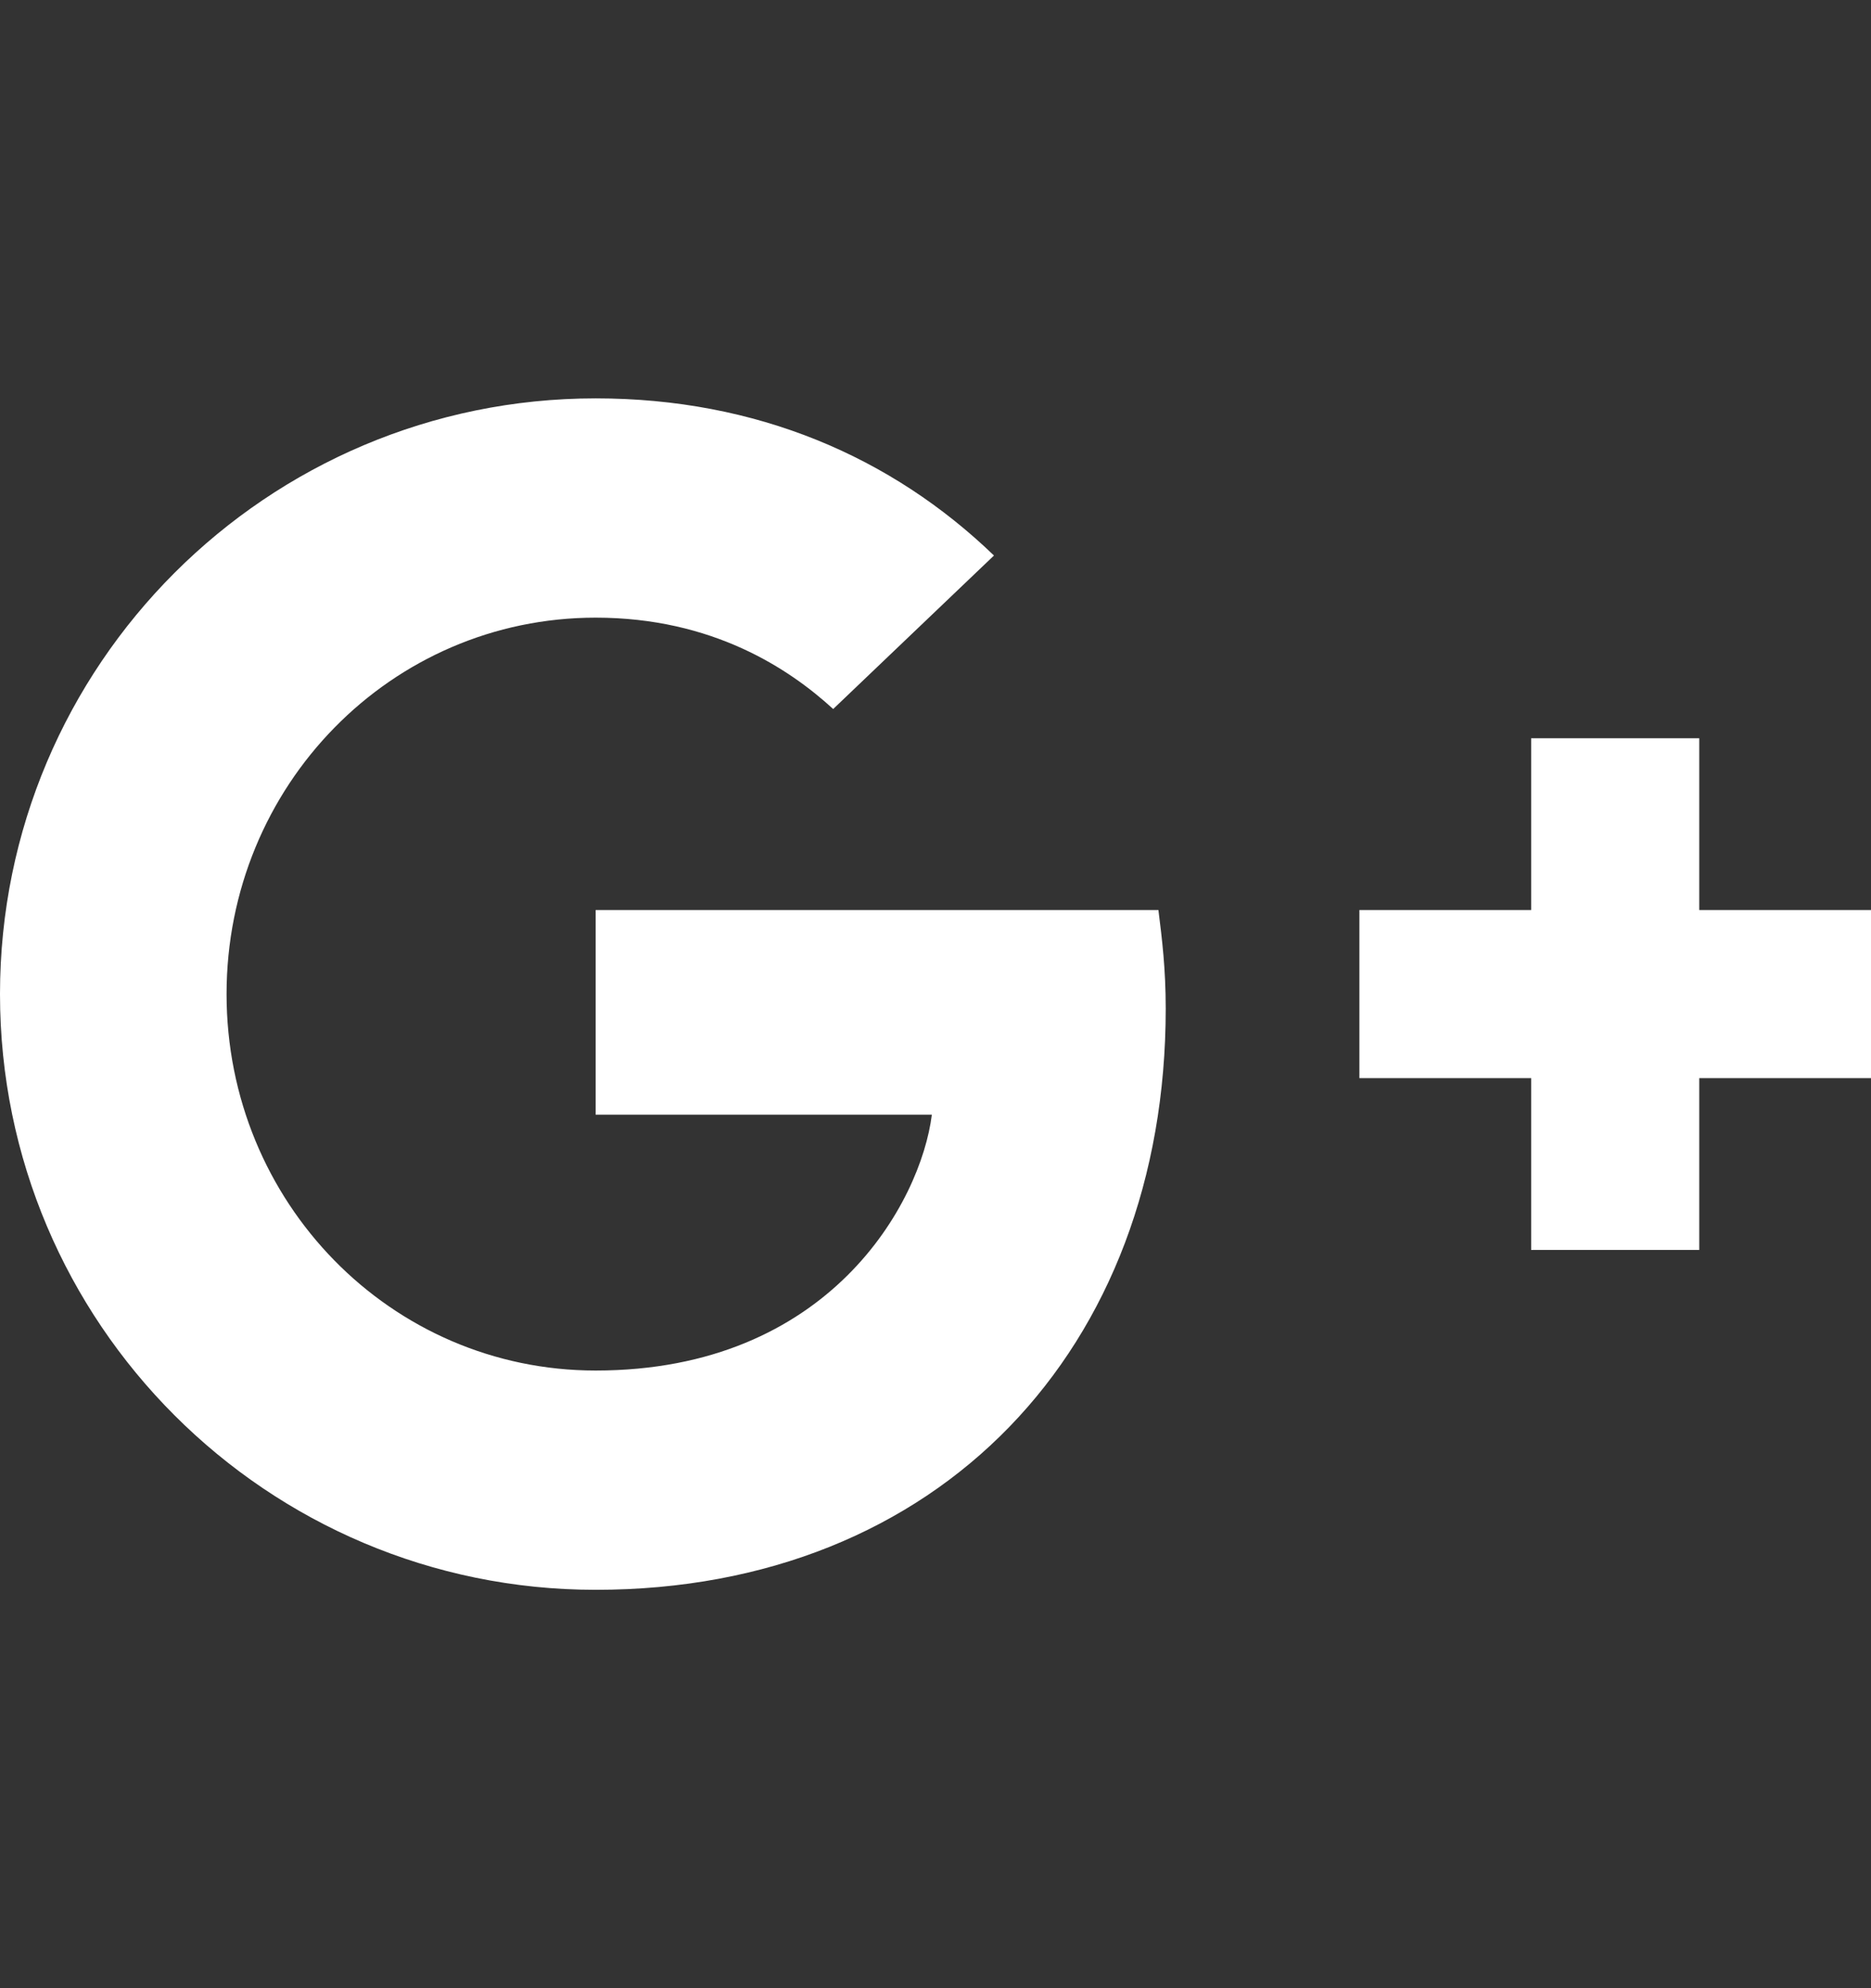
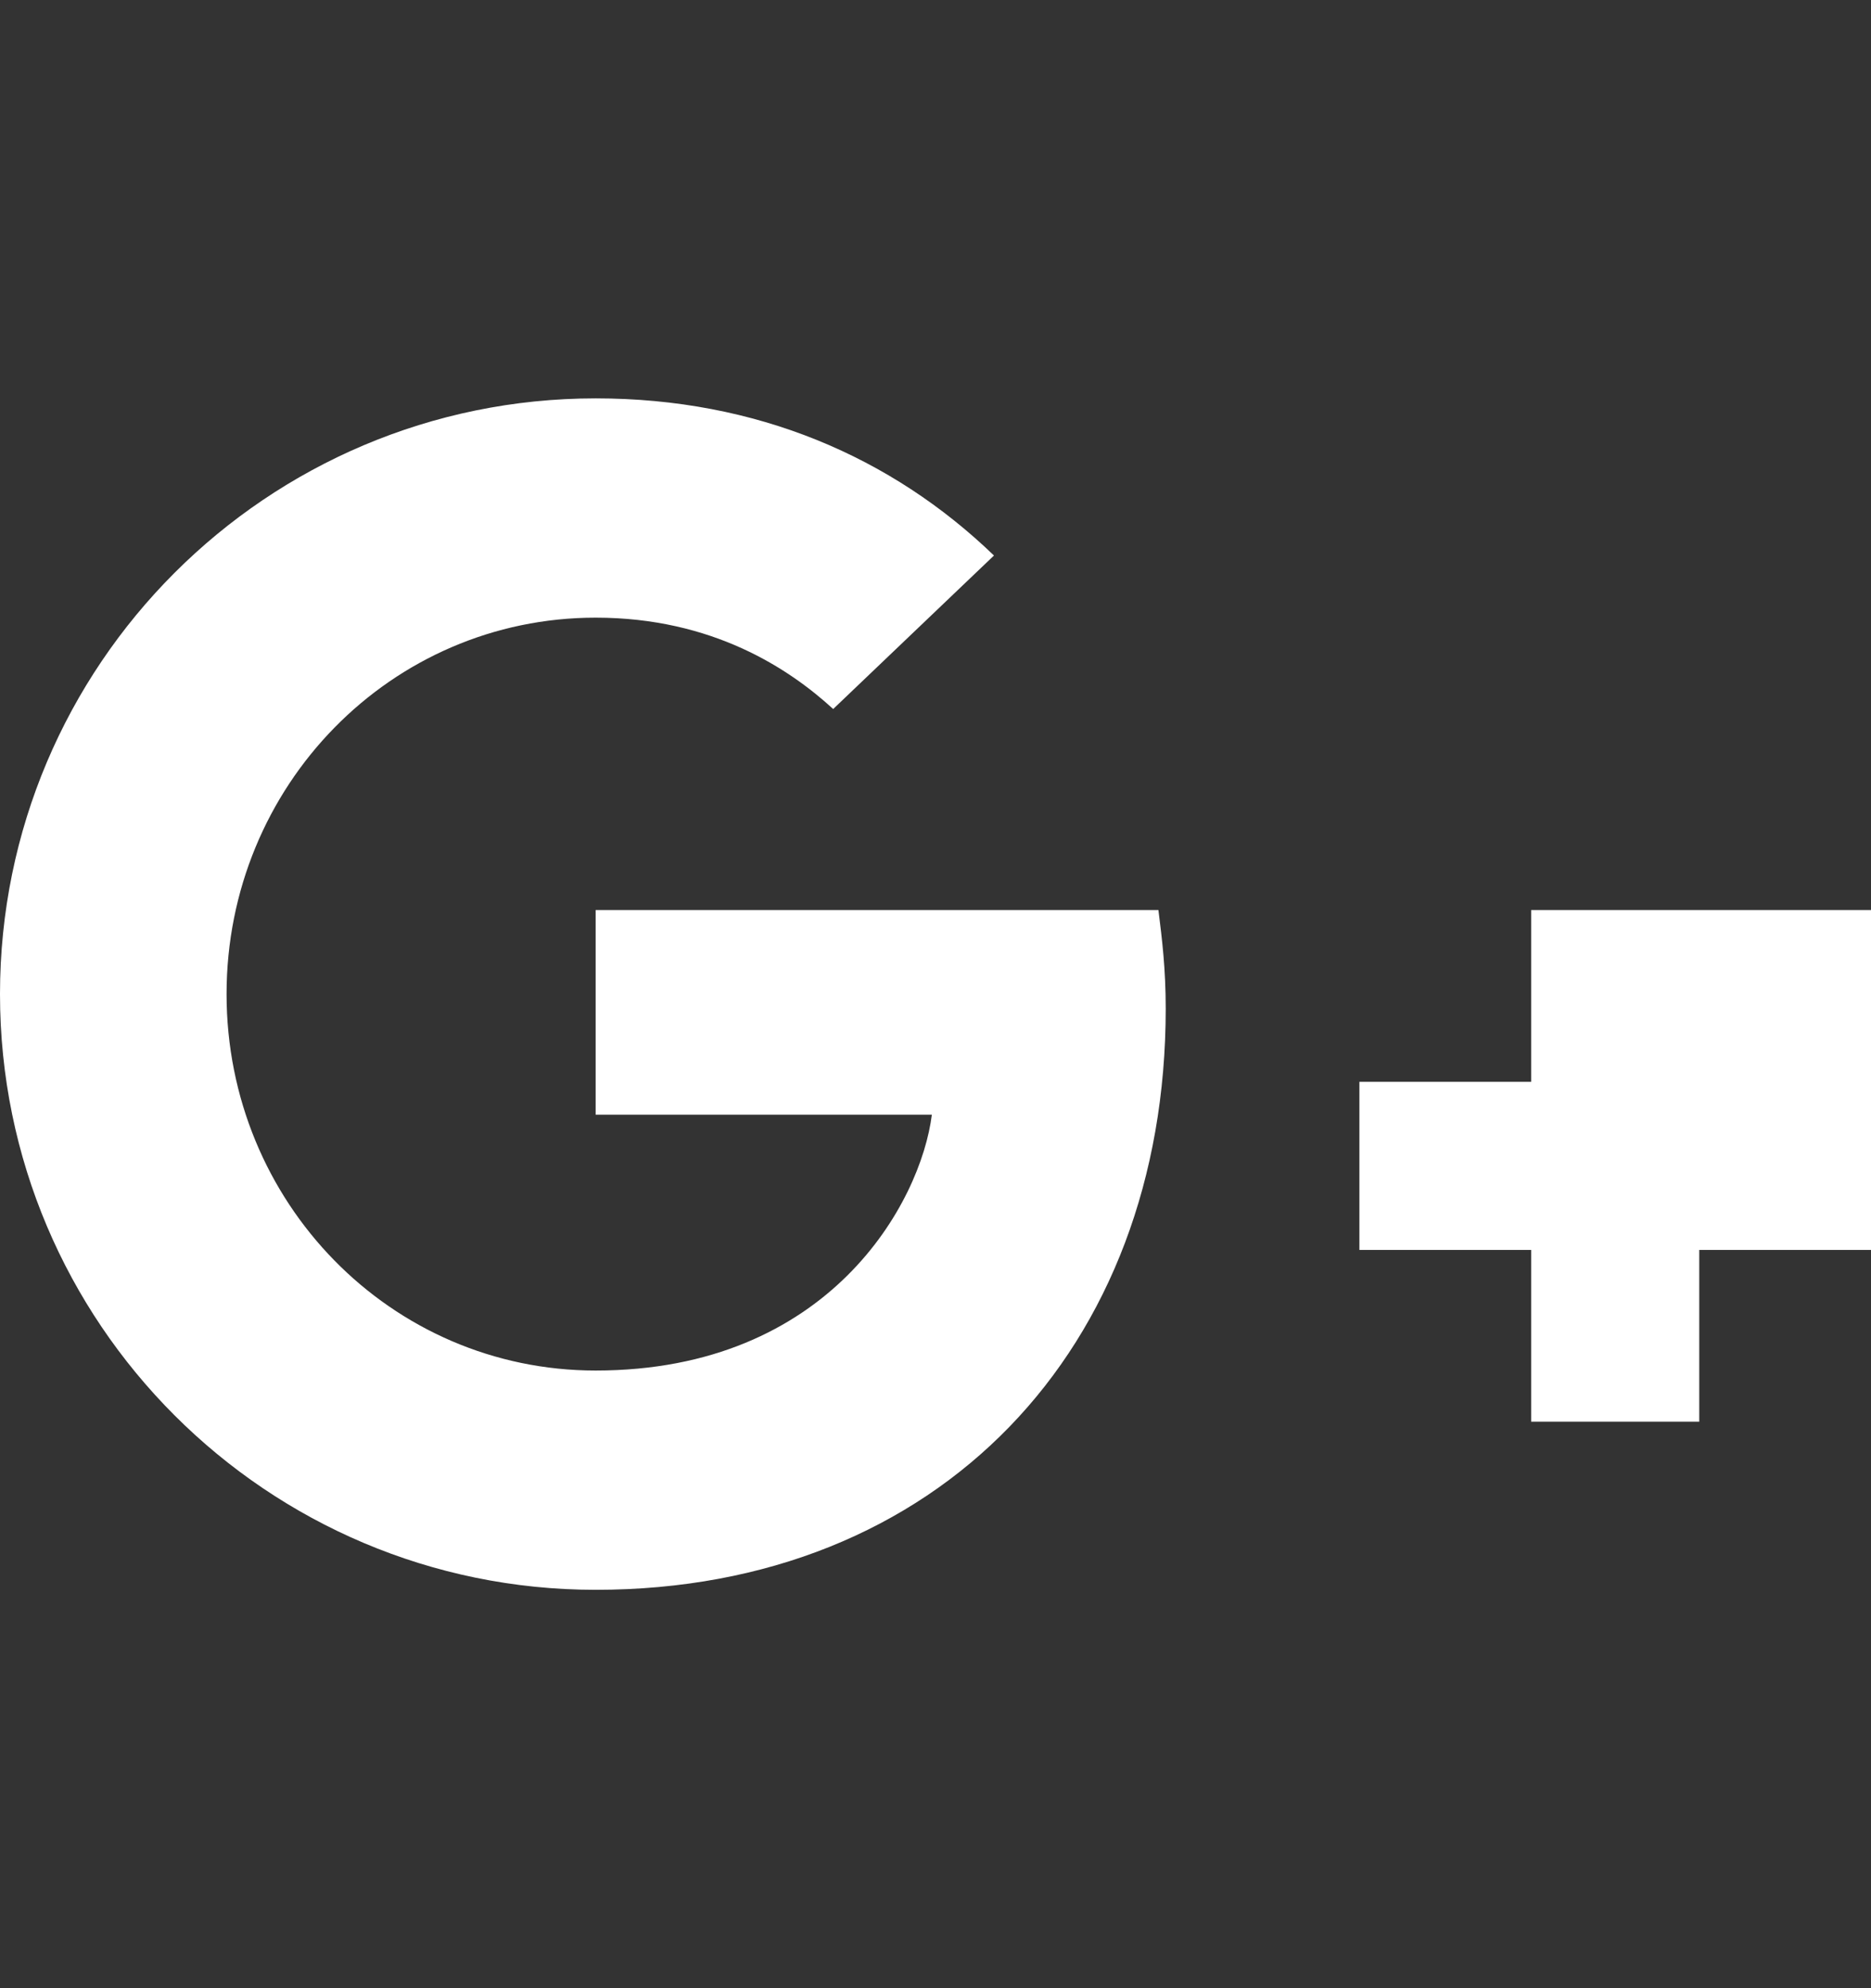
<svg xmlns="http://www.w3.org/2000/svg" viewBox="0 -48 512 544">
  <rect x="0" y="-48" width="512" height="544" fill="#333333" stroke="none" />
-   <path fill="white" d="M163 201v56h92c-3 24-28 70-92 70-56 0-101-46-101-103s45-103 101-103c32 0 53 14 65 25l44-42c-28-27-65-43-109-43C73 61 0 134 0 224s73 163 163 163c94 0 156-66 156-159 0-11-1-19-2-27zm349 0h-47v-47h-46v47h-47v46h47v47h46v-47h47" />
+   <path fill="white" d="M163 201v56h92c-3 24-28 70-92 70-56 0-101-46-101-103s45-103 101-103c32 0 53 14 65 25l44-42c-28-27-65-43-109-43C73 61 0 134 0 224s73 163 163 163c94 0 156-66 156-159 0-11-1-19-2-27zm349 0h-47h-46v47h-47v46h47v47h46v-47h47" />
</svg>